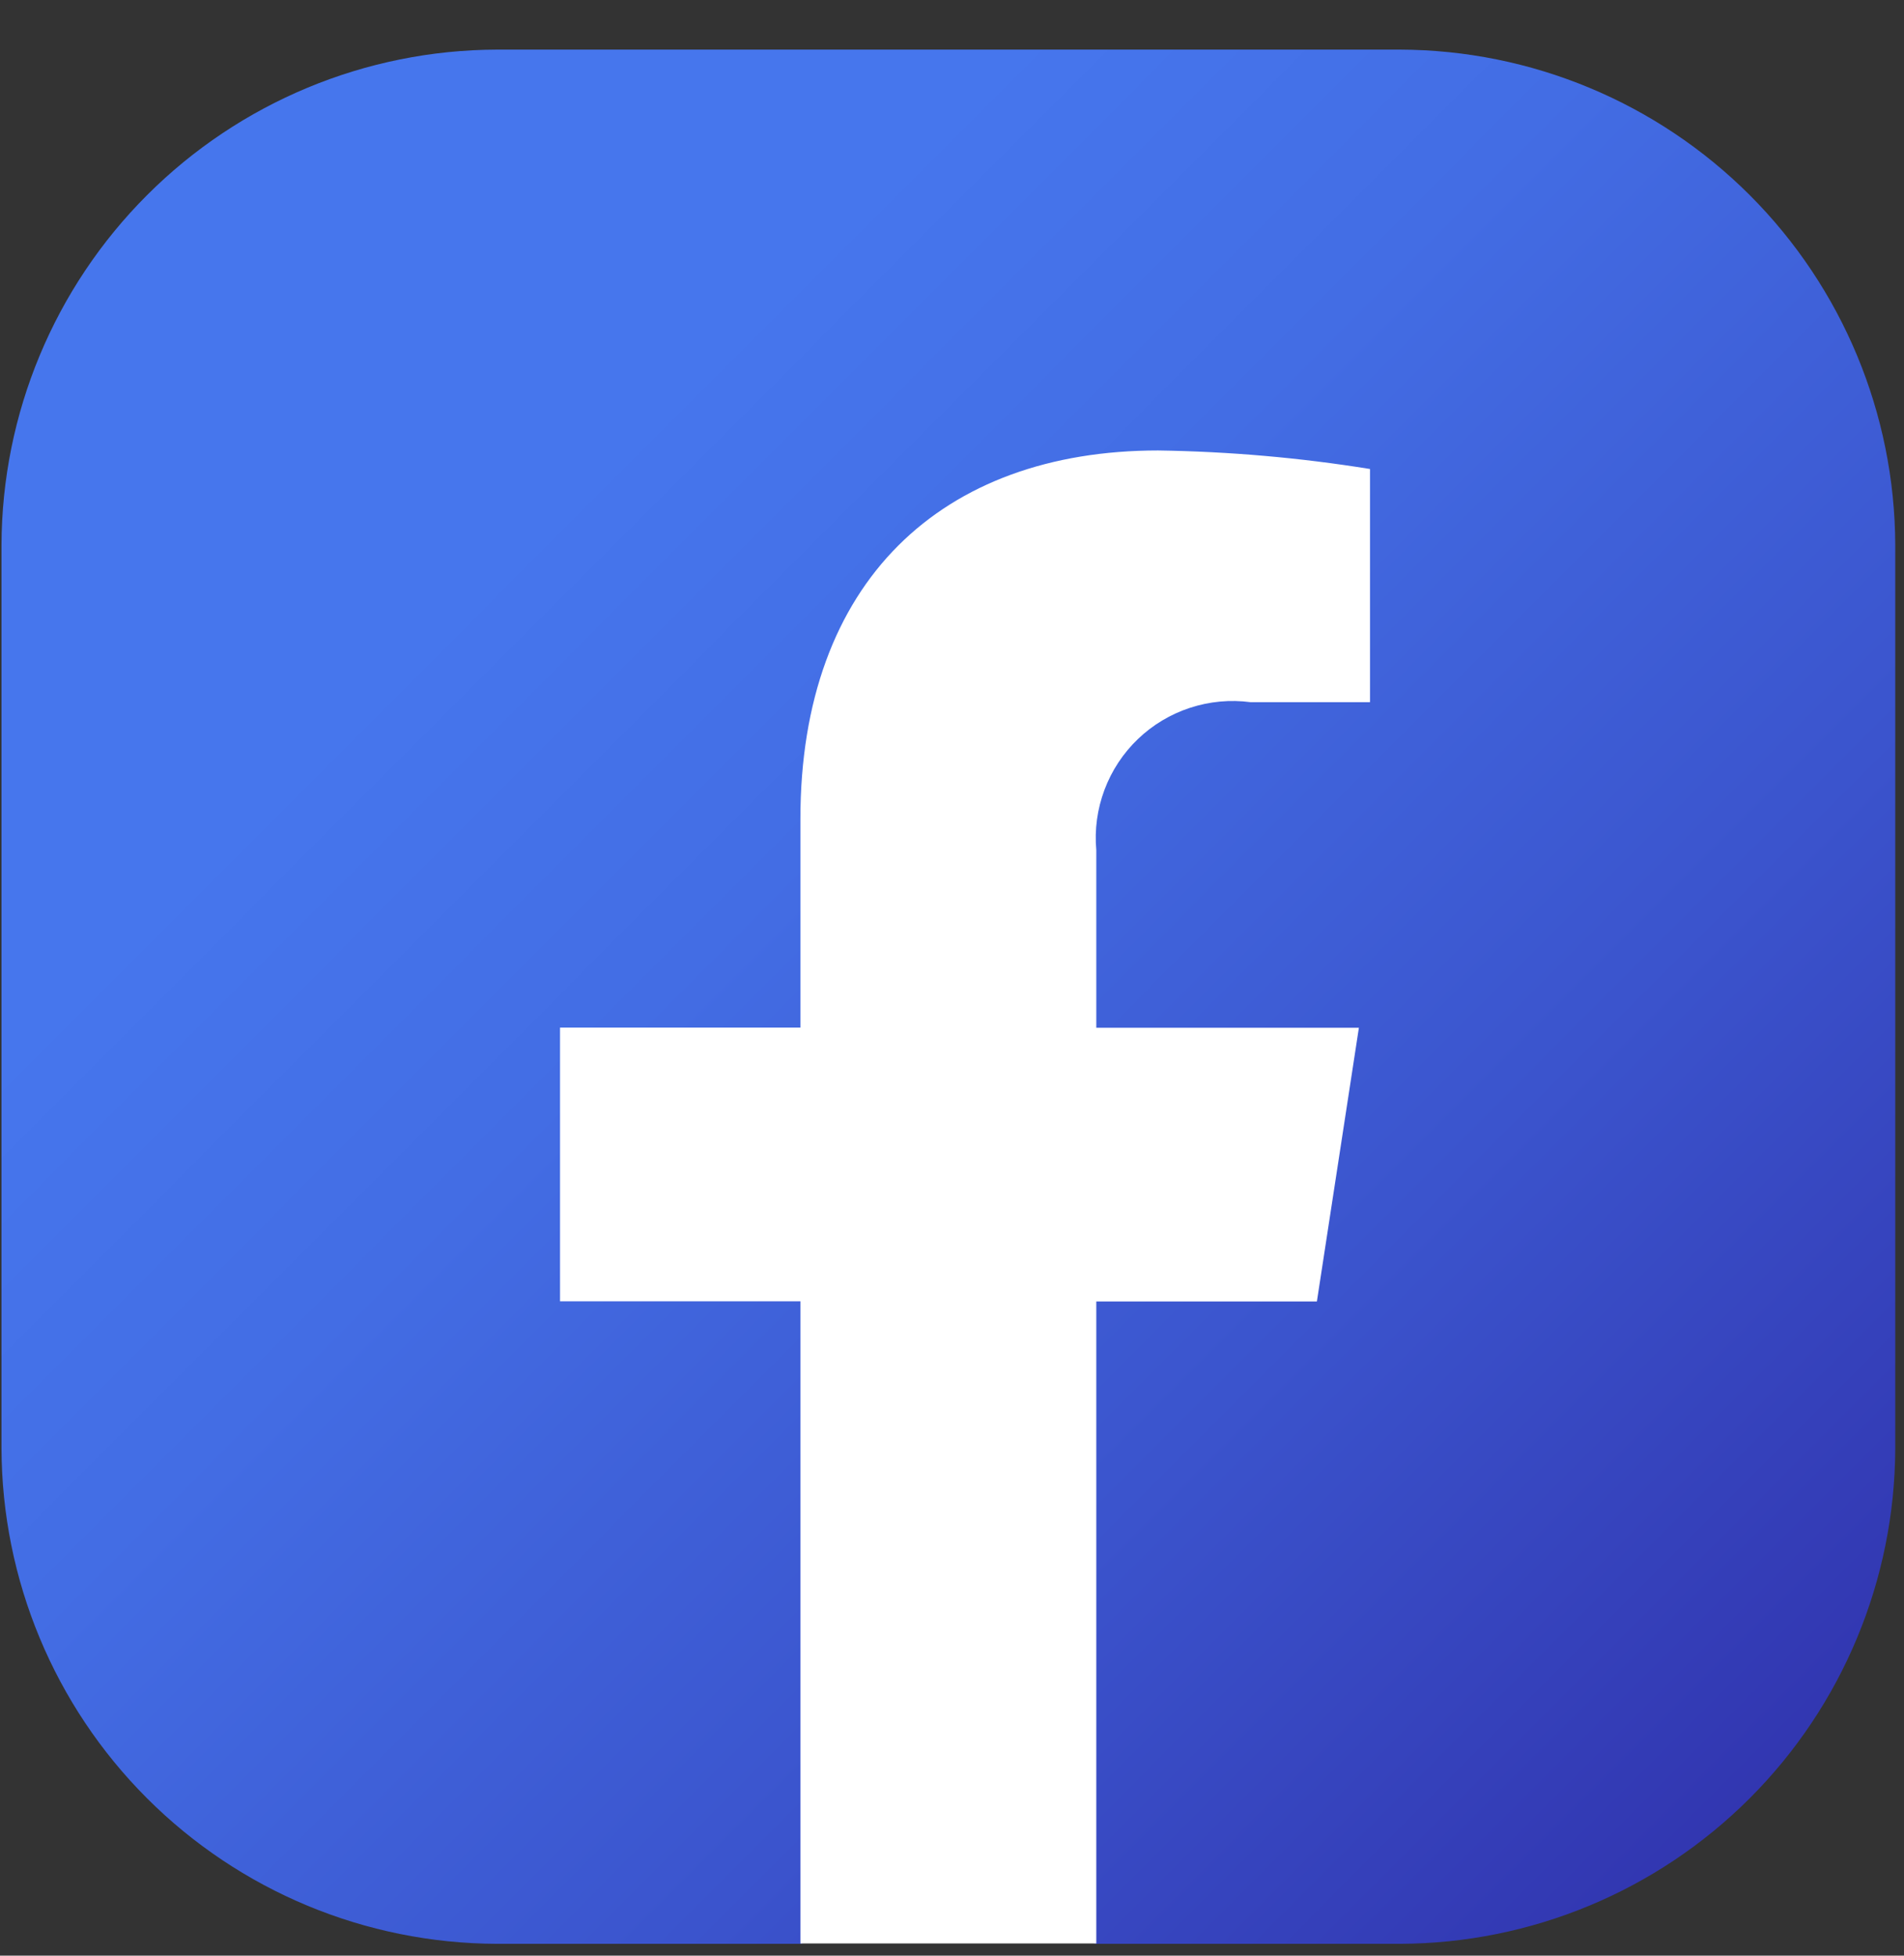
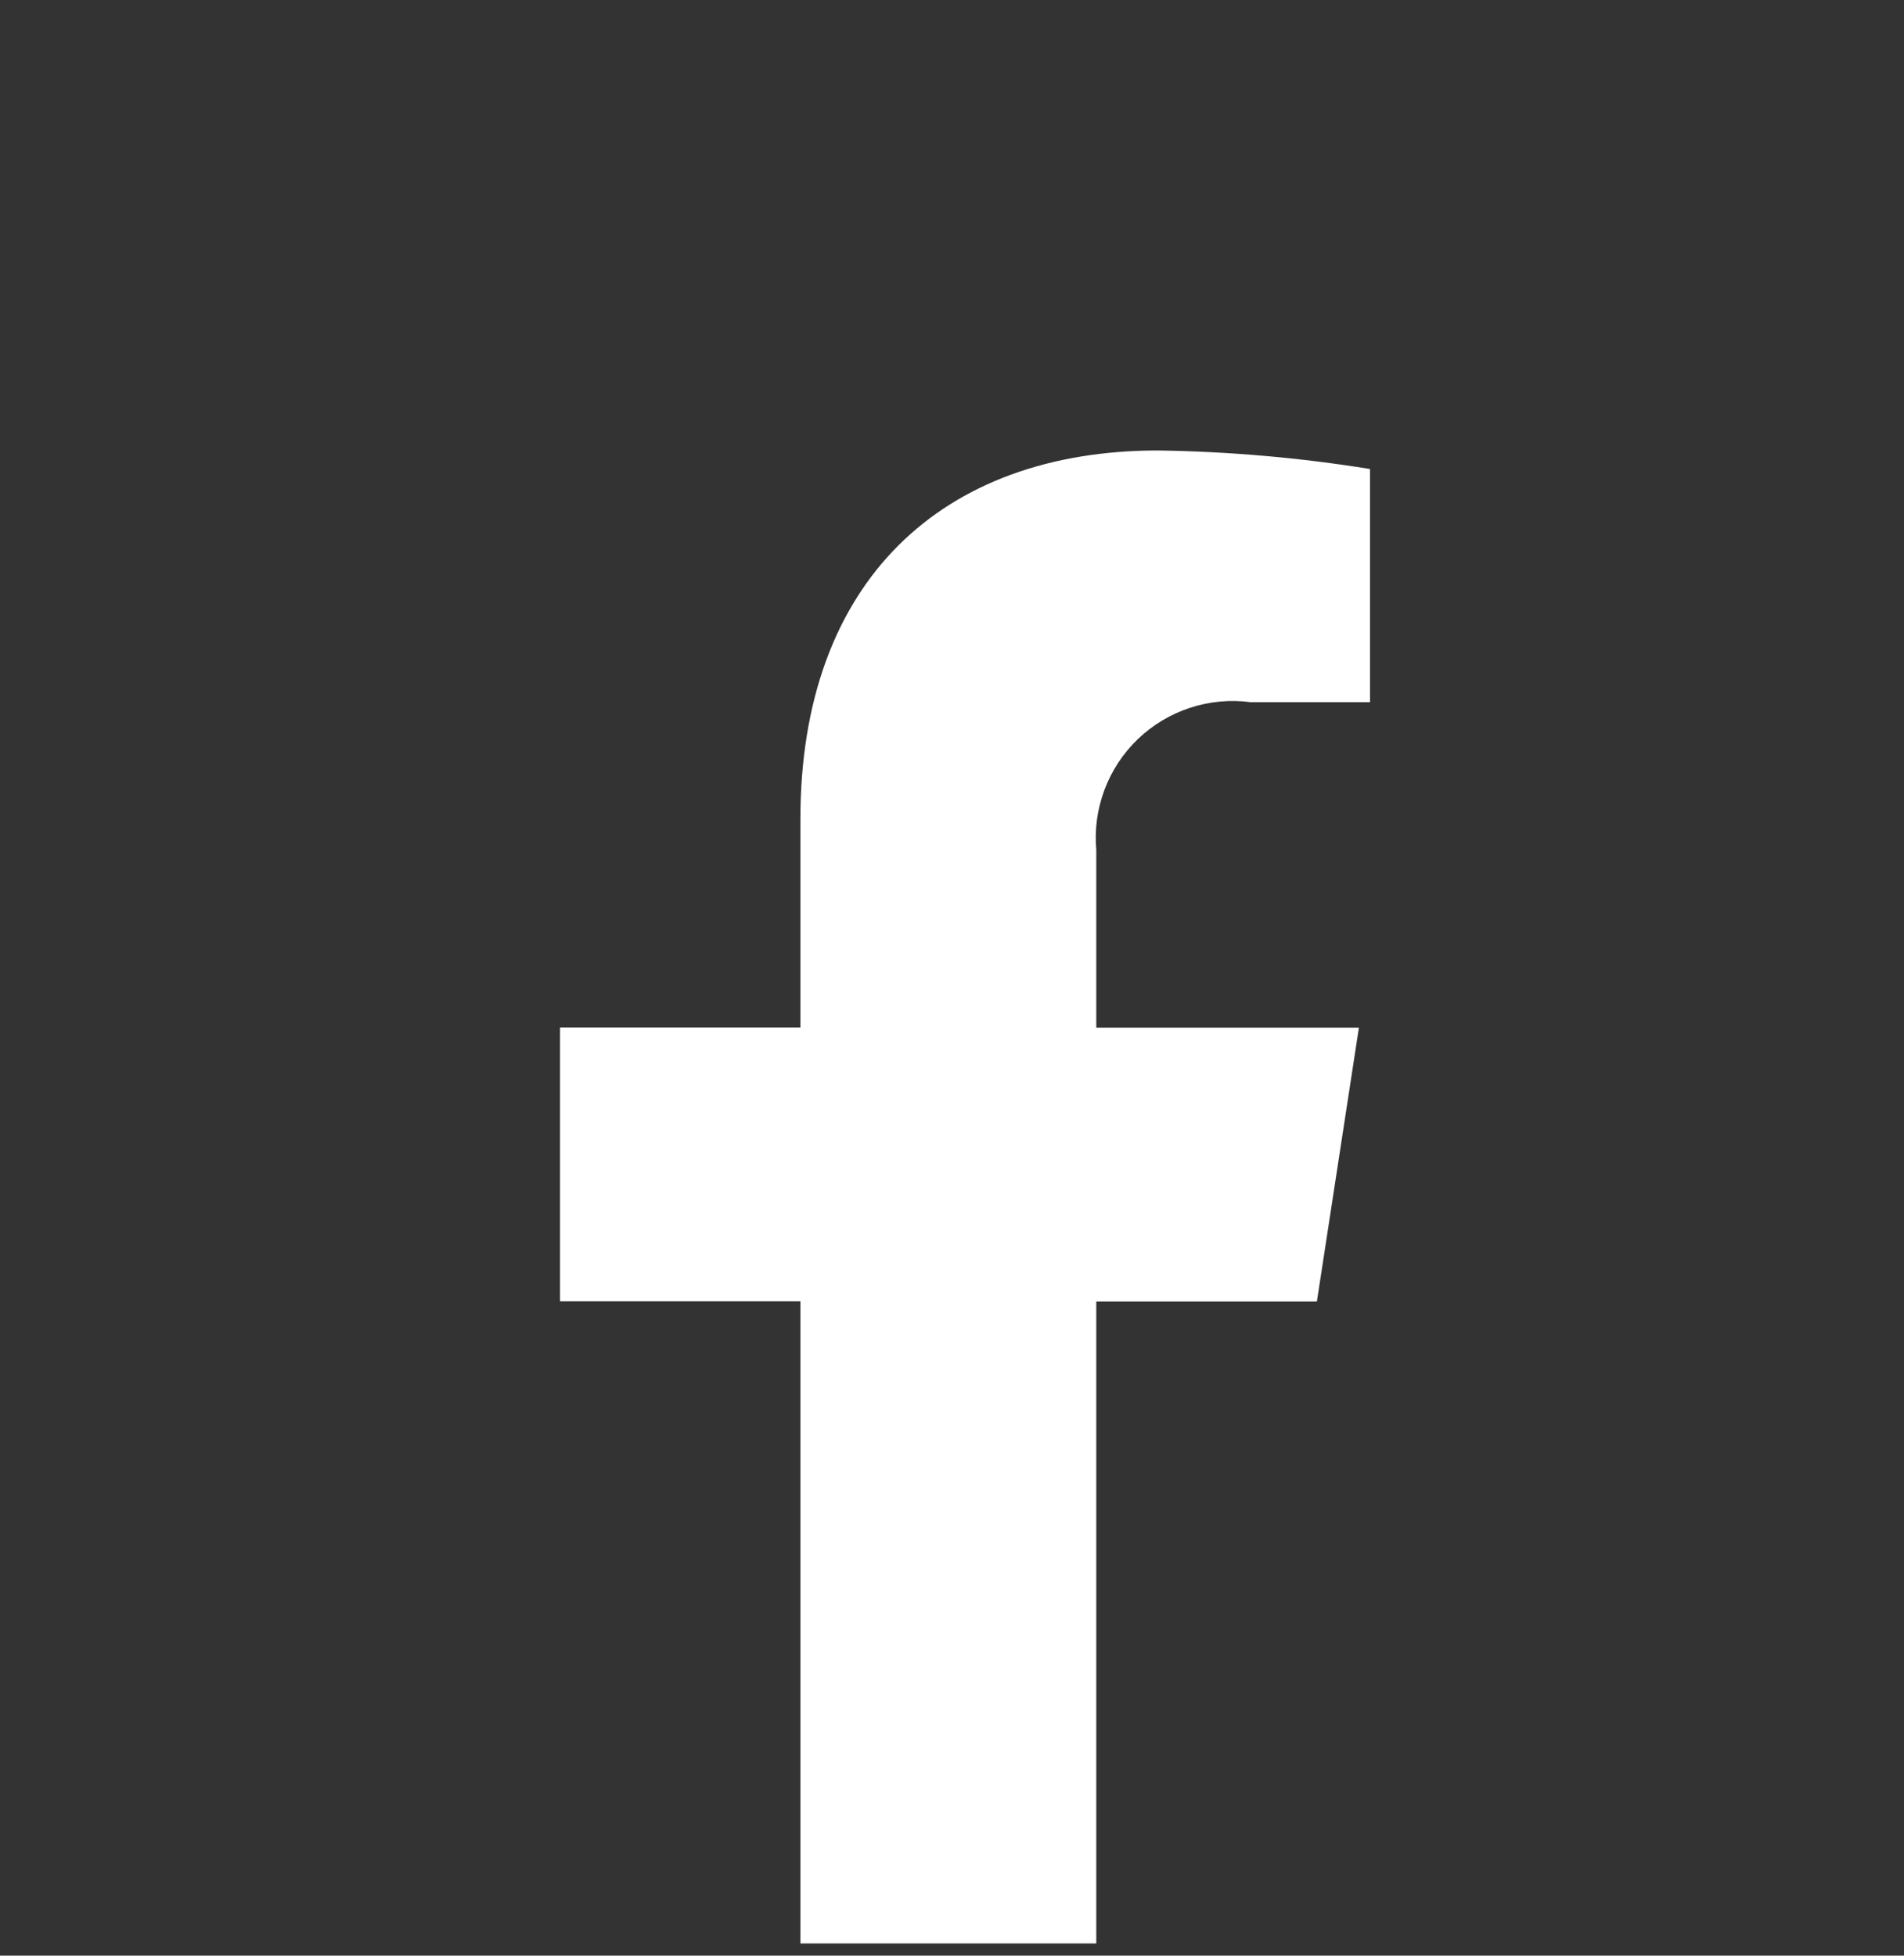
<svg xmlns="http://www.w3.org/2000/svg" width="37" height="38" viewBox="0 0 37 38" fill="none">
  <rect x="0" y="0" width="37" height="38" fill="#333333" stroke="none" />
-   <path d="M0.029 28.143V10.59C0.037 8.039 1.054 5.595 2.858 3.791C4.661 1.988 7.106 0.971 9.656 0.964H27.203C29.753 0.971 32.198 1.988 34.002 3.791C35.805 5.595 36.822 8.039 36.83 10.59V28.143C36.822 30.694 35.806 33.138 34.002 34.942C32.198 36.746 29.754 37.762 27.203 37.77H21.305L18.215 37.015L15.555 37.77H9.656C7.105 37.762 4.661 36.746 2.857 34.942C1.053 33.138 0.037 30.694 0.029 28.143Z" fill="url(#paint0_linear_831_7192)" />
  <path d="M25.591 25.288L26.407 19.97H21.304V16.518C21.268 16.121 21.323 15.72 21.463 15.347C21.603 14.973 21.825 14.636 22.113 14.36C22.401 14.084 22.747 13.877 23.126 13.753C23.505 13.629 23.907 13.591 24.303 13.644H26.623V9.113C25.261 8.893 23.884 8.773 22.505 8.753C18.301 8.753 15.554 11.302 15.554 15.913V19.967H10.883V25.285H15.554V37.763H21.304V25.288H25.591Z" fill="white" />
  <defs>
    <linearGradient id="paint0_linear_831_7192" x1="180.793" y1="-160.428" x2="211.968" y2="-129.295" gradientUnits="userSpaceOnUse">
      <stop stop-color="#4676ED" />
      <stop offset="0.185" stop-color="#436DE4" />
      <stop offset="0.487" stop-color="#3B54CD" />
      <stop offset="0.865" stop-color="#2F2DA8" />
      <stop offset="1" stop-color="#2B1E99" />
    </linearGradient>
  </defs>
</svg>